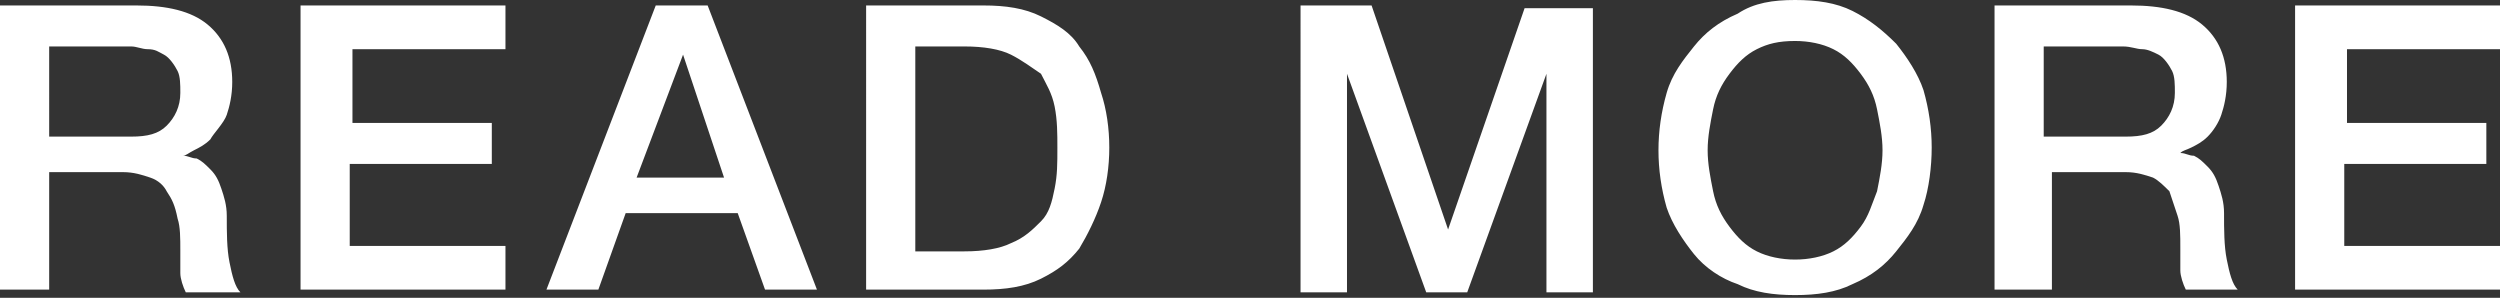
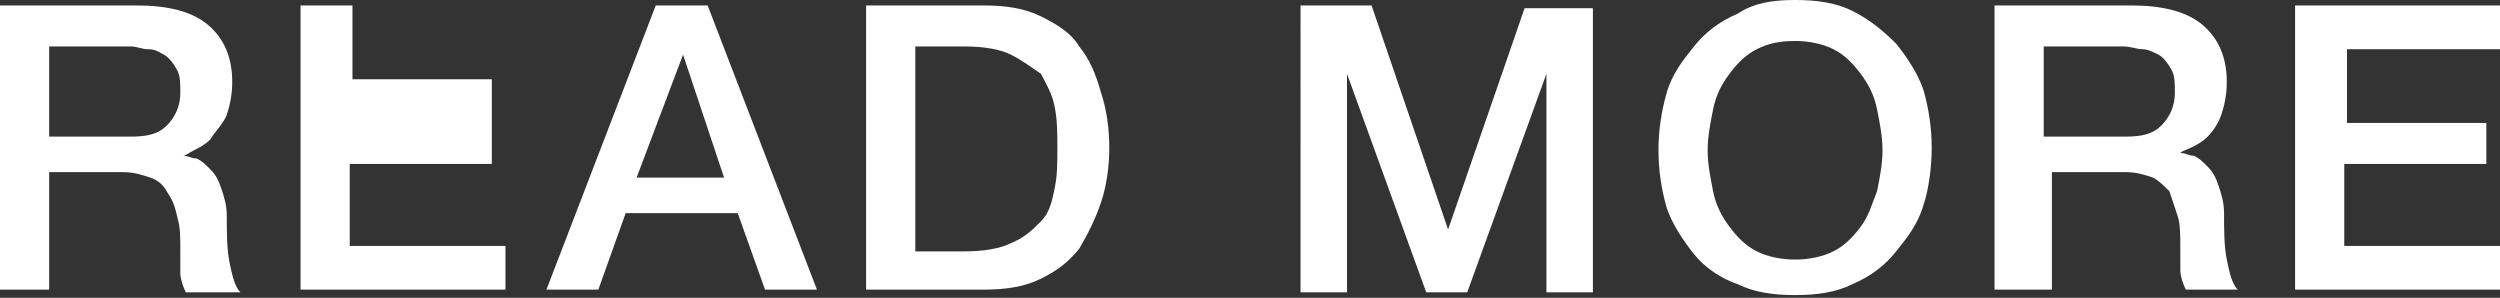
<svg xmlns="http://www.w3.org/2000/svg" viewBox="0 0 91.5 10.9">
  <rect x="0" y="0" width="91.5" height="10.9" fill="#333333" stroke="none" />
-   <path d="M0 .2h5c1.1 0 2 .2 2.6.7.6.5.9 1.2.9 2.1 0 .5-.1.9-.2 1.2s-.5.7-.6.9c-.2.2-.4.3-.6.4-.2.1-.3.2-.4.2.2 0 .3.1.5.1.2.1.3.2.5.4s.3.4.4.7c.1.3.2.6.2 1 0 .6 0 1.2.1 1.7s.2.9.4 1.1h-2c-.1-.2-.2-.5-.2-.7v-.8c0-.5 0-.9-.1-1.2-.1-.5-.2-.7-.4-1-.1-.2-.3-.4-.6-.5-.3-.1-.6-.2-1-.2H1.8v4.3H0V.2zM1.8 5h3c.6 0 1-.1 1.3-.4.3-.3.5-.7.5-1.2 0-.3 0-.6-.1-.8S6.2 2.1 6 2c-.2-.1-.3-.2-.6-.2-.2 0-.4-.1-.6-.1h-3V5zM11 .2h7.5v1.6h-5.6v2.7H18V6h-5.2v3h5.7v1.6H11V.2zm13 0h1.9l4 10.4H28l-1-2.8h-4.1l-1 2.8H20L24 .2zm-.7 6.3h3.2L25 2l-1.7 4.5zM31.7.2H36c.8 0 1.5.1 2.1.4.6.3 1.1.6 1.4 1.1.4.5.6 1 .8 1.7.2.6.3 1.3.3 2s-.1 1.4-.3 2c-.2.6-.5 1.2-.8 1.7-.4.5-.8.8-1.4 1.1-.6.3-1.3.4-2.1.4h-4.3V.2zm1.8 9h1.8c.7 0 1.3-.1 1.7-.3.5-.2.8-.5 1.1-.8.3-.3.4-.7.5-1.2s.1-.9.1-1.5c0-.5 0-1-.1-1.5s-.3-.8-.5-1.2c-.3-.2-.7-.5-1.1-.7-.4-.2-1-.3-1.7-.3h-1.8v7.5zm14.1-9h2.6L53 8.4 55.8.3h2.5v10.4h-1.7v-8l-2.9 8h-1.5l-2.9-8v8h-1.7V.2zM65.7 0c.8 0 1.5.1 2.1.4.6.3 1.1.7 1.6 1.2.4.5.8 1.1 1 1.7.2.7.3 1.4.3 2.1 0 .7-.1 1.5-.3 2.1-.2.7-.6 1.2-1 1.7s-.9.9-1.6 1.2c-.6.3-1.3.4-2.1.4s-1.5-.1-2.1-.4c-.6-.2-1.2-.6-1.6-1.1-.4-.5-.8-1.1-1-1.7-.2-.7-.3-1.4-.3-2.1 0-.7.1-1.4.3-2.1.2-.7.6-1.2 1-1.7s.9-.9 1.6-1.2c.6-.4 1.3-.5 2.1-.5zm0 1.5c-.6 0-1 .1-1.4.3-.4.2-.7.5-1 .9-.3.4-.5.8-.6 1.3s-.2 1-.2 1.5.1 1 .2 1.5.3.9.6 1.3.6.7 1 .9c.4.2.9.3 1.4.3s1-.1 1.4-.3c.4-.2.7-.5 1-.9.3-.4.4-.8.6-1.3.1-.5.2-1 .2-1.5s-.1-1-.2-1.5-.3-.9-.6-1.3-.6-.7-1-.9c-.4-.2-.9-.3-1.4-.3zM73 .2h5c1.1 0 2 .2 2.6.7.6.5.9 1.2.9 2.1 0 .5-.1.9-.2 1.2s-.3.6-.5.8c-.2.2-.4.3-.6.4-.2.1-.3.1-.4.2.2 0 .3.1.5.1.2.1.3.2.5.4s.3.4.4.7c.1.3.2.6.2 1 0 .6 0 1.2.1 1.7s.2.9.4 1.1H80c-.1-.2-.2-.5-.2-.7v-.8c0-.5 0-.9-.1-1.2l-.3-.9c-.2-.2-.4-.4-.6-.5-.3-.1-.6-.2-1-.2h-2.7v4.3H73V.2zM74.8 5h3c.6 0 1-.1 1.3-.4.3-.3.5-.7.5-1.2 0-.3 0-.6-.1-.8s-.3-.5-.5-.6c-.2-.1-.4-.2-.6-.2-.2 0-.4-.1-.7-.1h-2.9V5zM84 .2h7.5v1.6h-5.6v2.7H91V6h-5.2v3h5.7v1.6H84V.2z" fill="#fff" />
+   <path d="M0 .2h5c1.1 0 2 .2 2.6.7.6.5.9 1.2.9 2.1 0 .5-.1.9-.2 1.2s-.5.7-.6.9c-.2.2-.4.3-.6.4-.2.1-.3.2-.4.2.2 0 .3.1.5.1.2.1.3.2.5.4s.3.4.4.7c.1.3.2.6.2 1 0 .6 0 1.2.1 1.7s.2.9.4 1.1h-2c-.1-.2-.2-.5-.2-.7v-.8c0-.5 0-.9-.1-1.2-.1-.5-.2-.7-.4-1-.1-.2-.3-.4-.6-.5-.3-.1-.6-.2-1-.2H1.8v4.3H0V.2zM1.8 5h3c.6 0 1-.1 1.3-.4.3-.3.5-.7.5-1.2 0-.3 0-.6-.1-.8S6.2 2.1 6 2c-.2-.1-.3-.2-.6-.2-.2 0-.4-.1-.6-.1h-3V5zM11 .2h7.5h-5.6v2.7H18V6h-5.2v3h5.7v1.6H11V.2zm13 0h1.9l4 10.4H28l-1-2.8h-4.1l-1 2.8H20L24 .2zm-.7 6.3h3.2L25 2l-1.7 4.5zM31.7.2H36c.8 0 1.5.1 2.1.4.6.3 1.1.6 1.4 1.1.4.5.6 1 .8 1.7.2.6.3 1.3.3 2s-.1 1.4-.3 2c-.2.6-.5 1.2-.8 1.7-.4.5-.8.8-1.4 1.1-.6.3-1.3.4-2.1.4h-4.3V.2zm1.8 9h1.8c.7 0 1.3-.1 1.7-.3.5-.2.8-.5 1.1-.8.3-.3.4-.7.5-1.2s.1-.9.1-1.5c0-.5 0-1-.1-1.5s-.3-.8-.5-1.2c-.3-.2-.7-.5-1.1-.7-.4-.2-1-.3-1.7-.3h-1.8v7.5zm14.1-9h2.6L53 8.4 55.8.3h2.5v10.4h-1.7v-8l-2.9 8h-1.5l-2.9-8v8h-1.7V.2zM65.7 0c.8 0 1.5.1 2.1.4.6.3 1.1.7 1.6 1.2.4.5.8 1.1 1 1.7.2.7.3 1.4.3 2.1 0 .7-.1 1.5-.3 2.1-.2.7-.6 1.2-1 1.7s-.9.9-1.6 1.2c-.6.3-1.3.4-2.1.4s-1.5-.1-2.1-.4c-.6-.2-1.2-.6-1.6-1.1-.4-.5-.8-1.1-1-1.7-.2-.7-.3-1.4-.3-2.1 0-.7.1-1.4.3-2.1.2-.7.6-1.2 1-1.7s.9-.9 1.6-1.2c.6-.4 1.3-.5 2.1-.5zm0 1.5c-.6 0-1 .1-1.4.3-.4.2-.7.5-1 .9-.3.4-.5.8-.6 1.3s-.2 1-.2 1.5.1 1 .2 1.5.3.9.6 1.3.6.7 1 .9c.4.2.9.3 1.4.3s1-.1 1.4-.3c.4-.2.7-.5 1-.9.3-.4.4-.8.6-1.3.1-.5.2-1 .2-1.5s-.1-1-.2-1.5-.3-.9-.6-1.3-.6-.7-1-.9c-.4-.2-.9-.3-1.4-.3zM73 .2h5c1.1 0 2 .2 2.6.7.6.5.9 1.2.9 2.1 0 .5-.1.9-.2 1.2s-.3.6-.5.8c-.2.2-.4.3-.6.4-.2.1-.3.1-.4.2.2 0 .3.1.5.1.2.1.3.2.5.4s.3.4.4.7c.1.3.2.6.2 1 0 .6 0 1.2.1 1.7s.2.9.4 1.1H80c-.1-.2-.2-.5-.2-.7v-.8c0-.5 0-.9-.1-1.2l-.3-.9c-.2-.2-.4-.4-.6-.5-.3-.1-.6-.2-1-.2h-2.7v4.3H73V.2zM74.8 5h3c.6 0 1-.1 1.3-.4.3-.3.5-.7.5-1.2 0-.3 0-.6-.1-.8s-.3-.5-.5-.6c-.2-.1-.4-.2-.6-.2-.2 0-.4-.1-.7-.1h-2.9V5zM84 .2h7.5v1.6h-5.6v2.7H91V6h-5.2v3h5.7v1.6H84V.2z" fill="#fff" />
</svg>